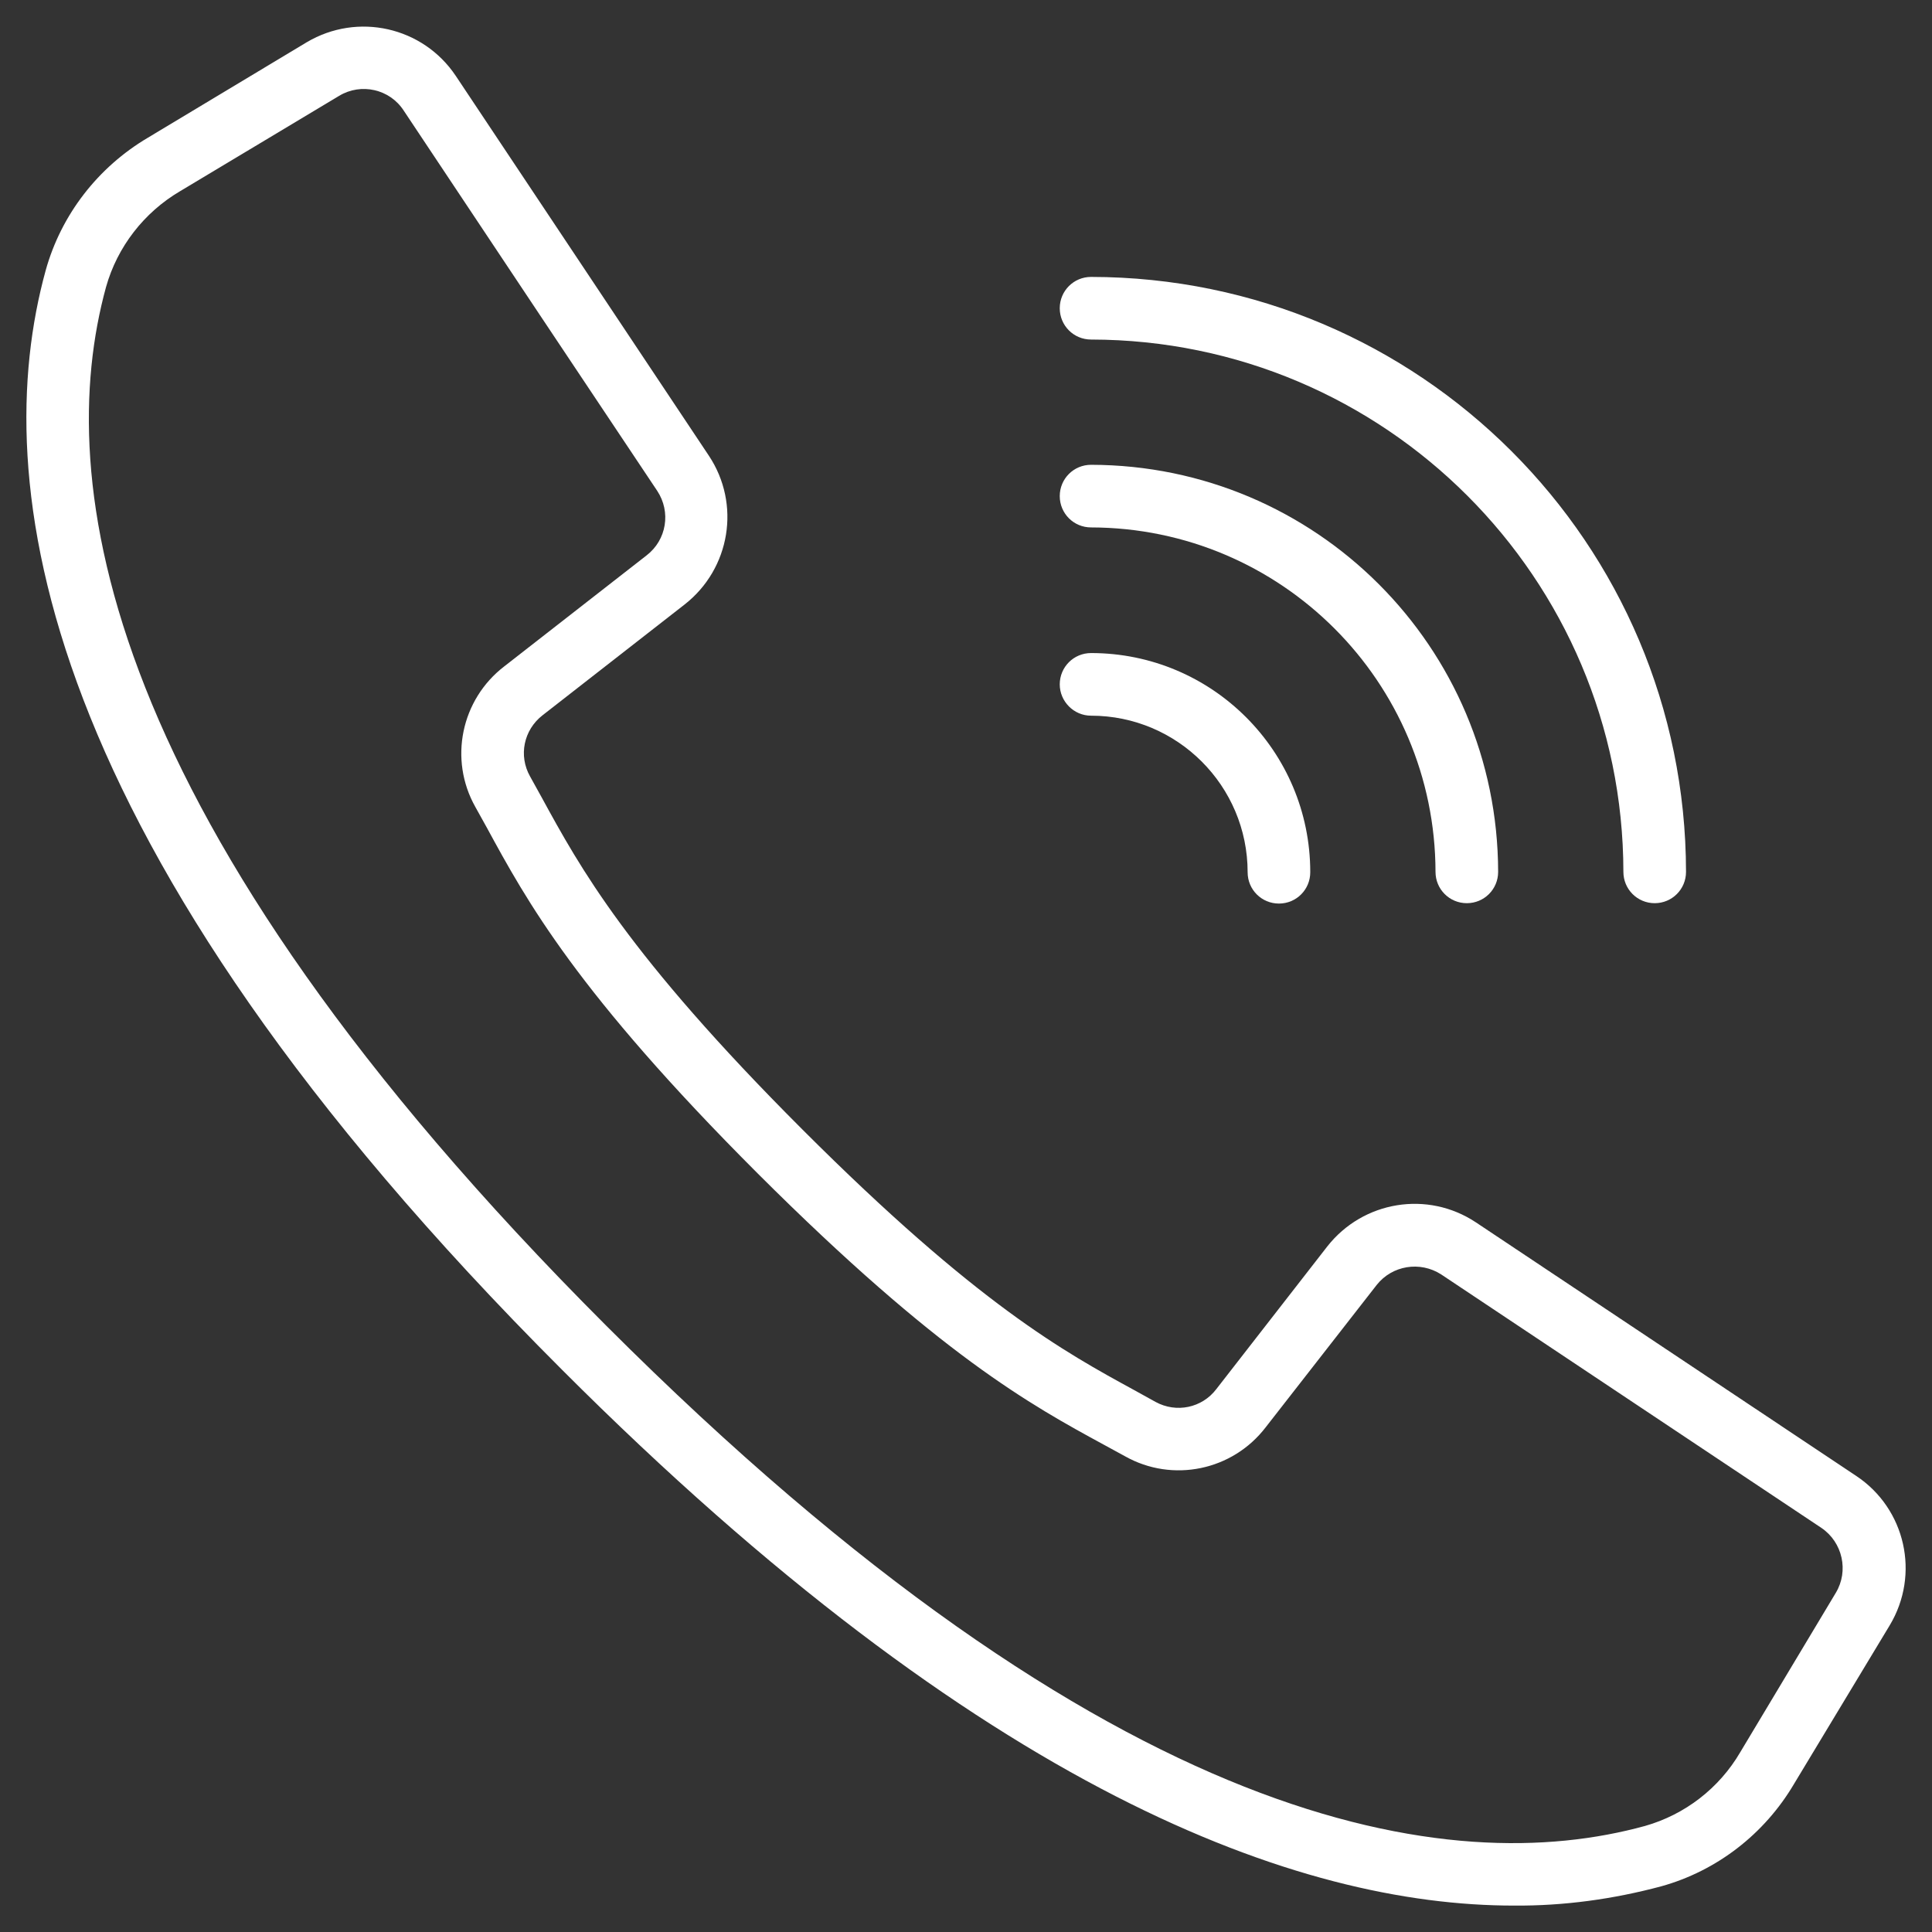
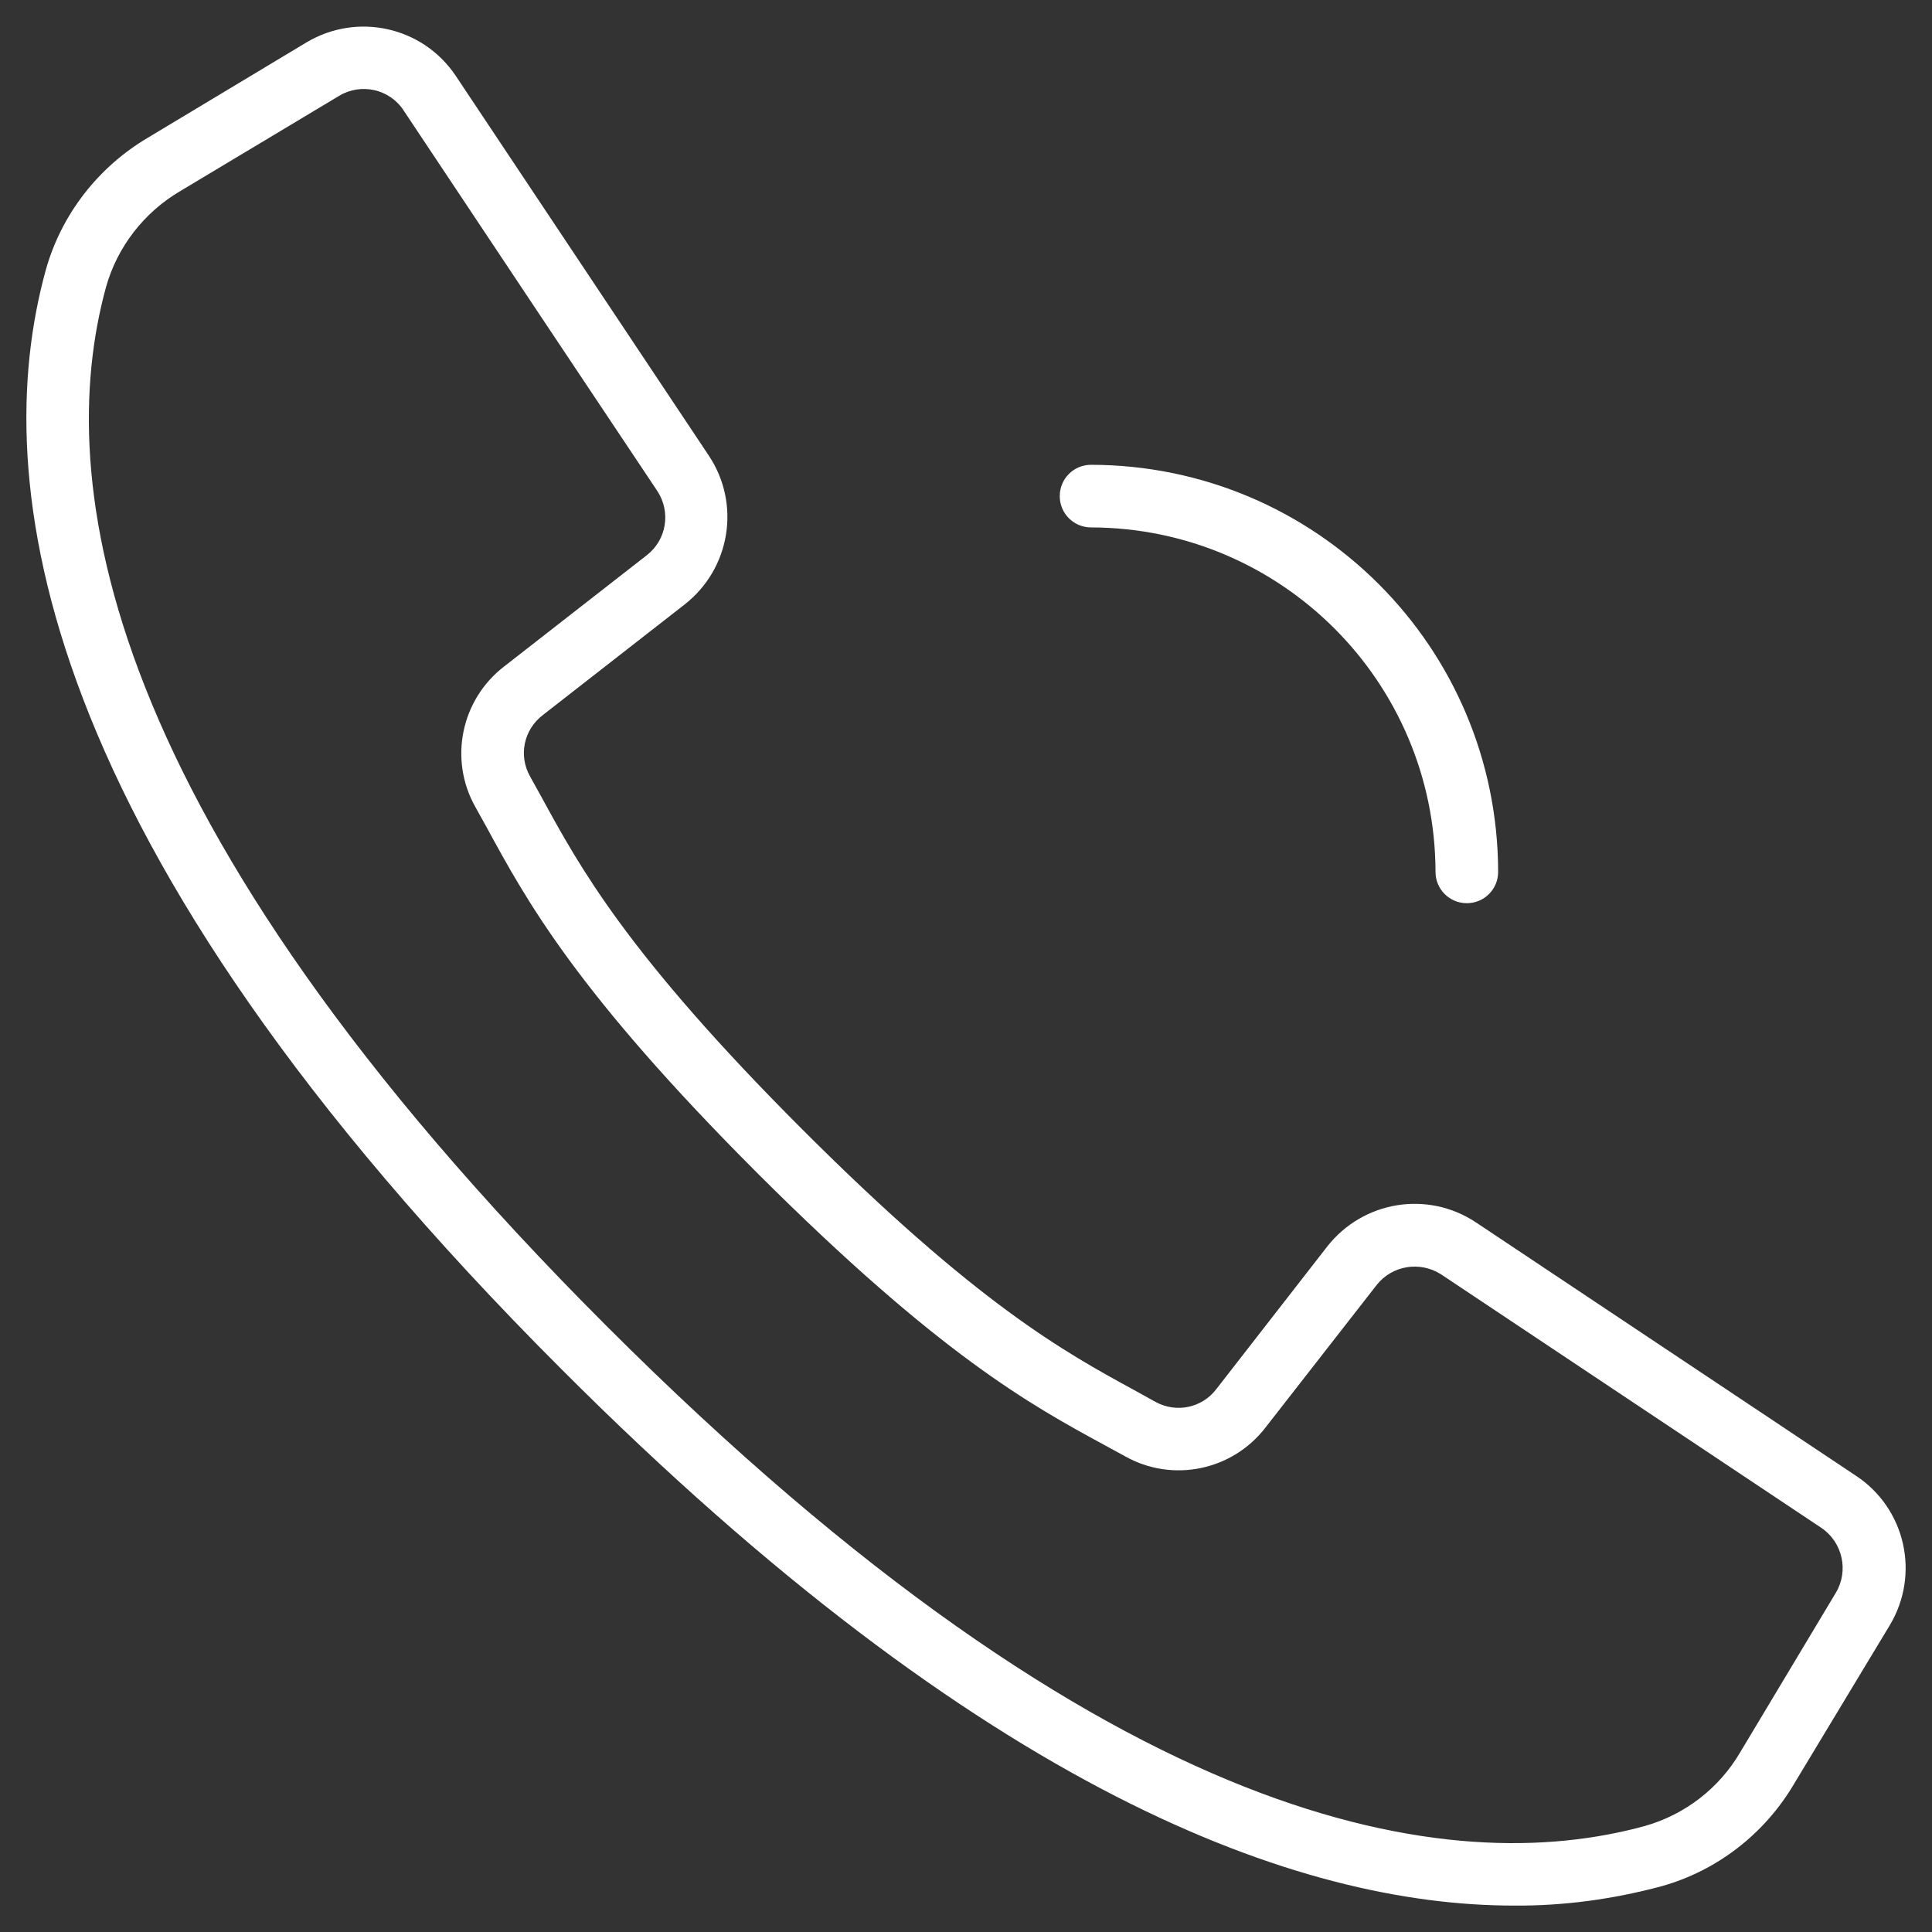
<svg xmlns="http://www.w3.org/2000/svg" version="1.1" id="Capa_1" x="0px" y="0px" viewBox="0 0 512.1 512.1" style="enable-background:new 0 0 512.1 512.1;" xml:space="preserve">
  <rect x="0" y="0" width="512.1" height="512.1" fill="#333333" stroke="none" />
  <style type="text/css">
	.st0{fill:#FFFFFF;}
</style>
  <g transform="translate(-1 -1)">
    <g>
      <g>
        <path class="st0" d="M493,392.2L392.2,325c-12.8-8.5-29.9-5.7-39.4,6.4l-29.4,37.8c-3.8,5-10.6,6.4-16.1,3.4l-5.6-3.1     c-18.5-10.1-41.6-22.7-88-69.1s-59-69.5-69.1-88l-3.1-5.6c-3.1-5.5-1.7-12.3,3.3-16.2l37.7-29.4c12.1-9.5,14.9-26.6,6.4-39.4     L121.8,21.1c-8.7-13-26-16.9-39.5-8.9L40.2,37.5c-13.2,7.8-23,20.4-27.1,35.2C-2.1,128,9.3,223.5,150,364.1     C261.8,476,345.1,506.1,402.3,506.1c13.2,0.1,26.3-1.7,39-5.1c14.8-4.1,27.4-13.9,35.2-27.1l25.4-42.1     C510,418.3,506.1,400.9,493,392.2z M487.6,423.2l-25.3,42.2c-5.6,9.6-14.7,16.6-25.3,19.6c-51.1,14-140.3,2.4-275.3-132.6     S15.1,128.2,29.1,77.1c3-10.7,10.1-19.8,19.6-25.4l42.2-25.3c5.8-3.5,13.4-1.8,17.1,3.9l36.5,54.8l30.7,46     c3.7,5.6,2.5,13-2.8,17.1l-37.7,29.4c-11.5,8.8-14.8,24.7-7.7,37.3l3,5.4c10.6,19.5,23.8,43.7,71.9,91.8     c48.2,48.1,72.3,61.3,91.8,71.9l5.5,3c12.6,7.1,28.5,3.8,37.3-7.7l29.4-37.7c4.1-5.2,11.5-6.4,17.1-2.8l100.8,67.2     C489.4,409.8,491.1,417.4,487.6,423.2z" />
-         <path class="st0" d="M290.2,91c77.9,0.1,141,63.2,141.1,141.1c0,4.6,3.7,8.3,8.3,8.3c4.6,0,8.3-3.7,8.3-8.3     c-0.1-87.1-70.6-157.6-157.7-157.7c-4.6,0-8.3,3.7-8.3,8.3S285.6,91,290.2,91z" />
        <path class="st0" d="M290.2,140.8c50.4,0.1,91.2,40.9,91.3,91.3c0,4.6,3.7,8.3,8.3,8.3c4.6,0,8.3-3.7,8.3-8.3     c-0.1-59.6-48.3-107.8-107.9-107.9c-4.6,0-8.3,3.7-8.3,8.3S285.6,140.8,290.2,140.8z" />
-         <path class="st0" d="M290.2,190.7c22.9,0,41.5,18.6,41.5,41.5c0,4.6,3.7,8.3,8.3,8.3c4.6,0,8.3-3.7,8.3-8.3     c0-32.1-26-58.1-58.1-58.1c-4.6,0-8.3,3.7-8.3,8.3C281.9,186.9,285.6,190.7,290.2,190.7z" />
      </g>
    </g>
  </g>
</svg>